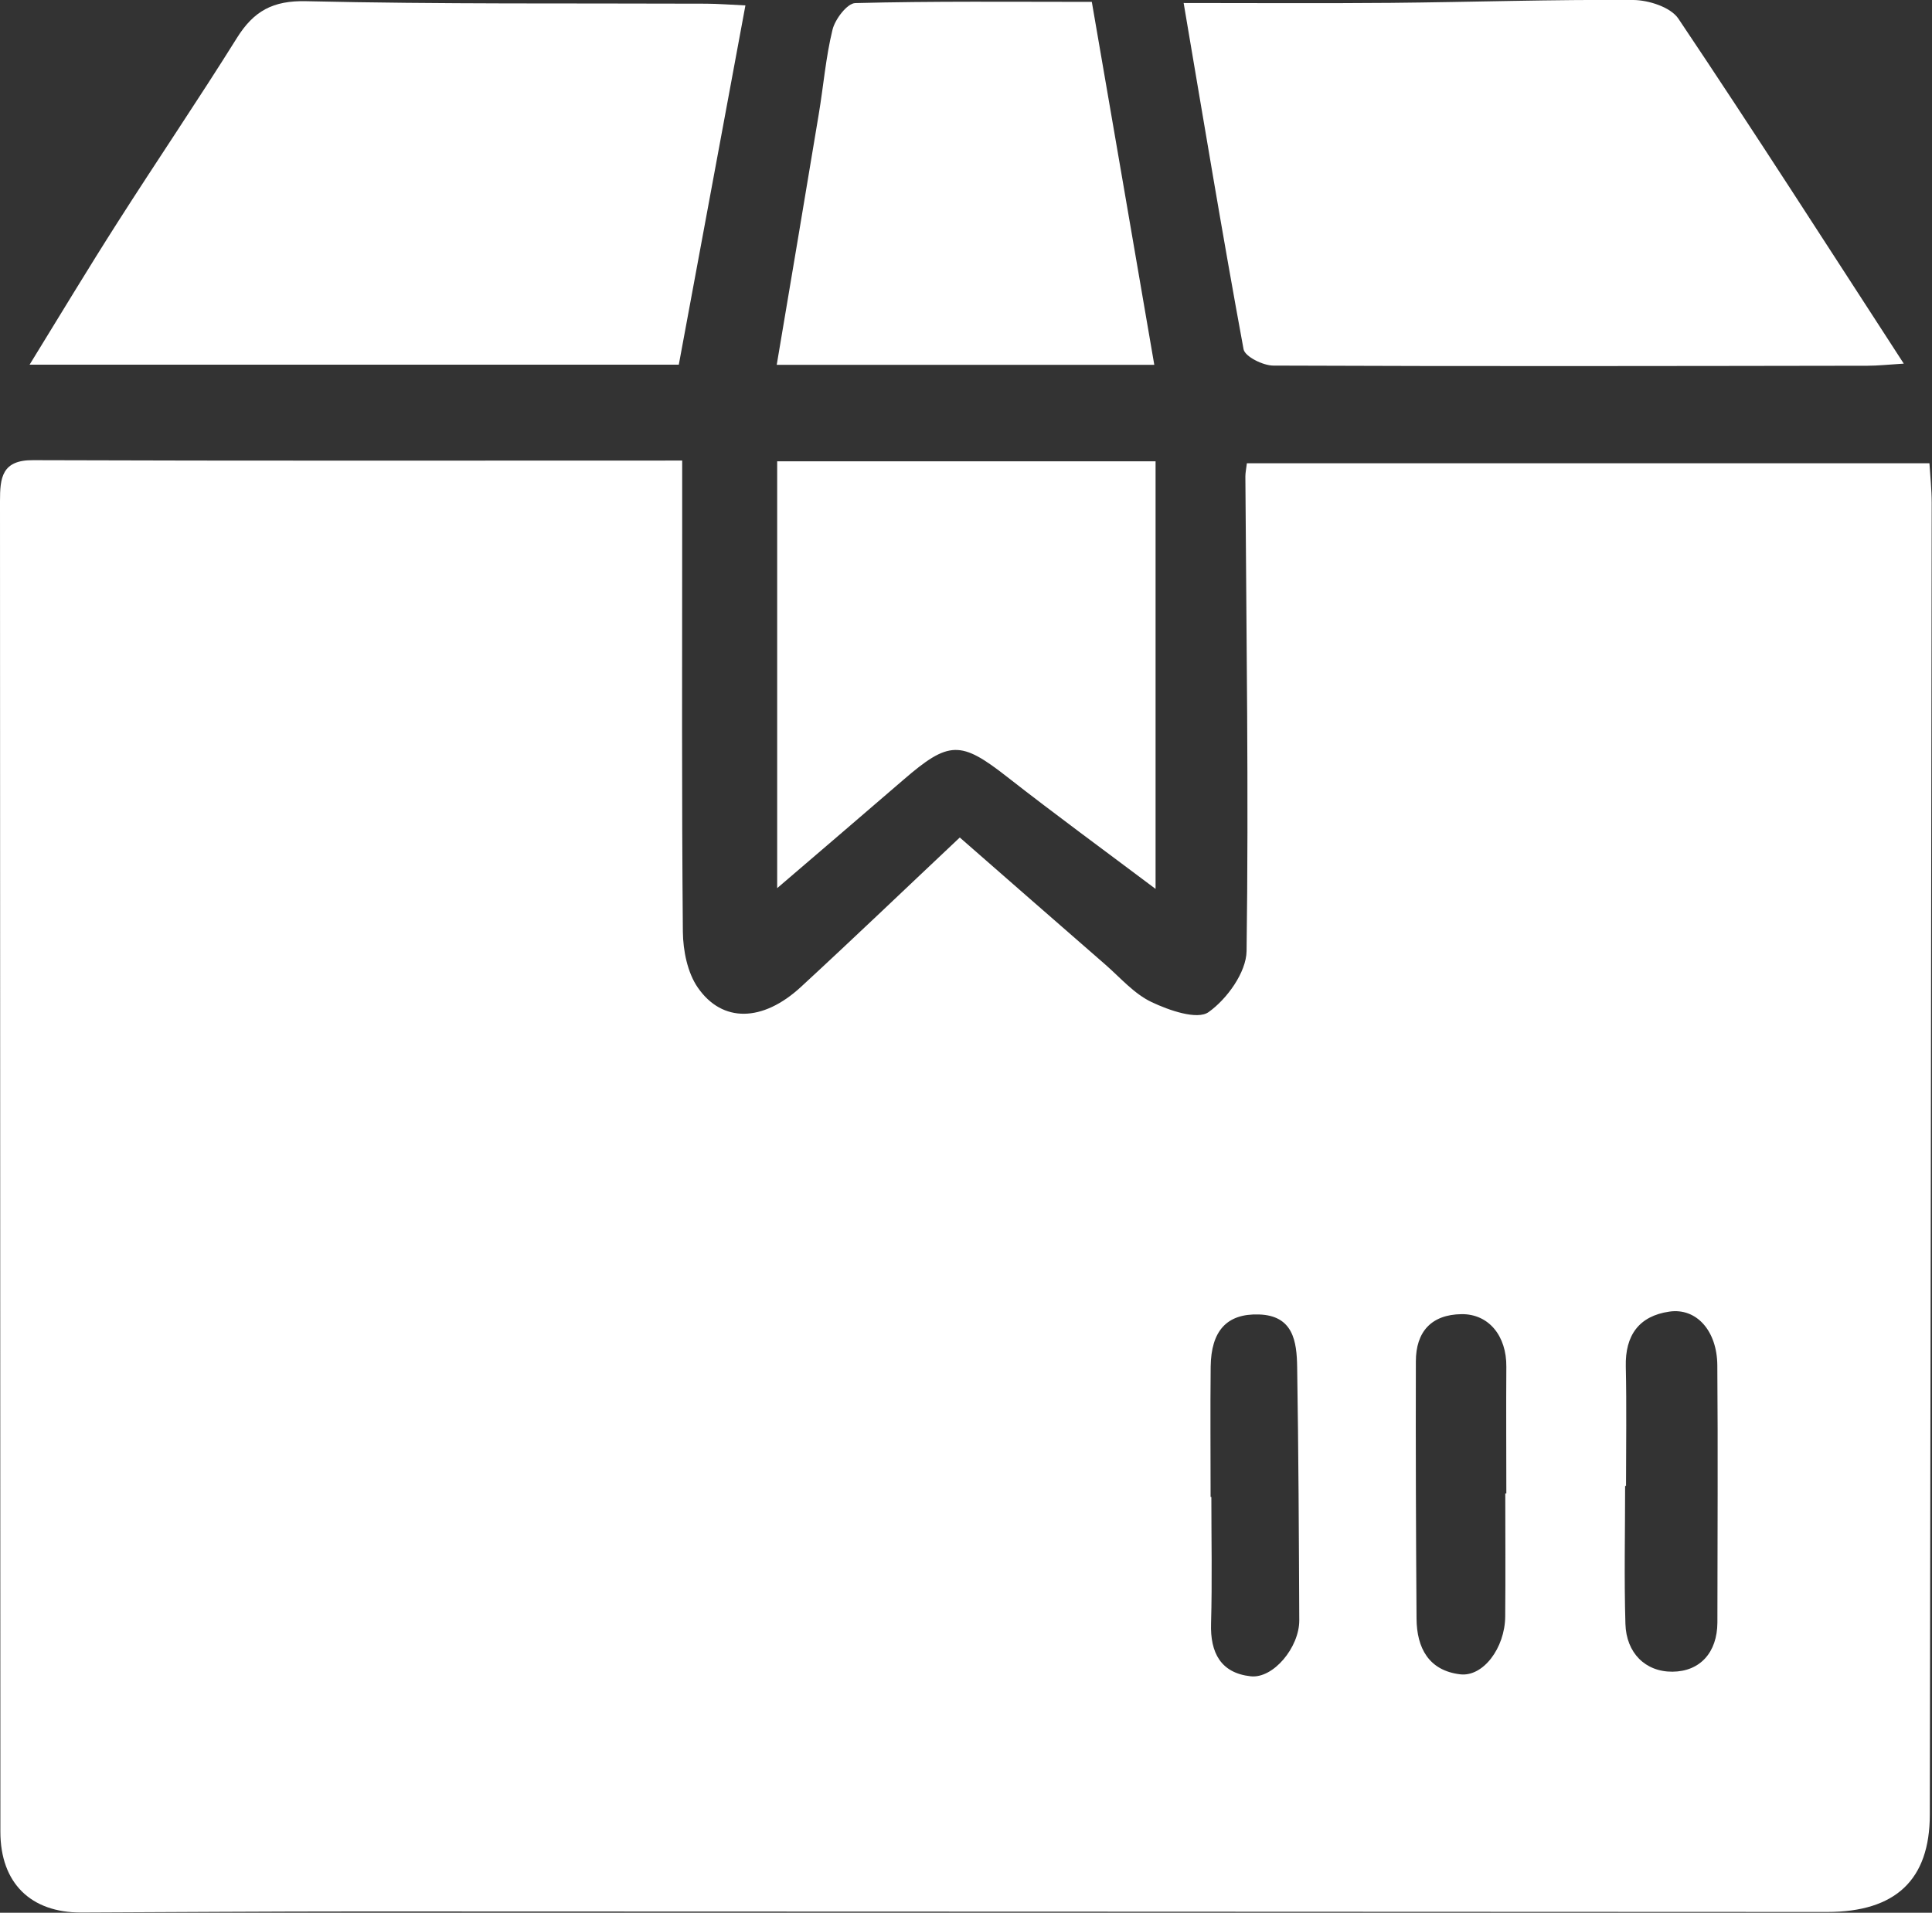
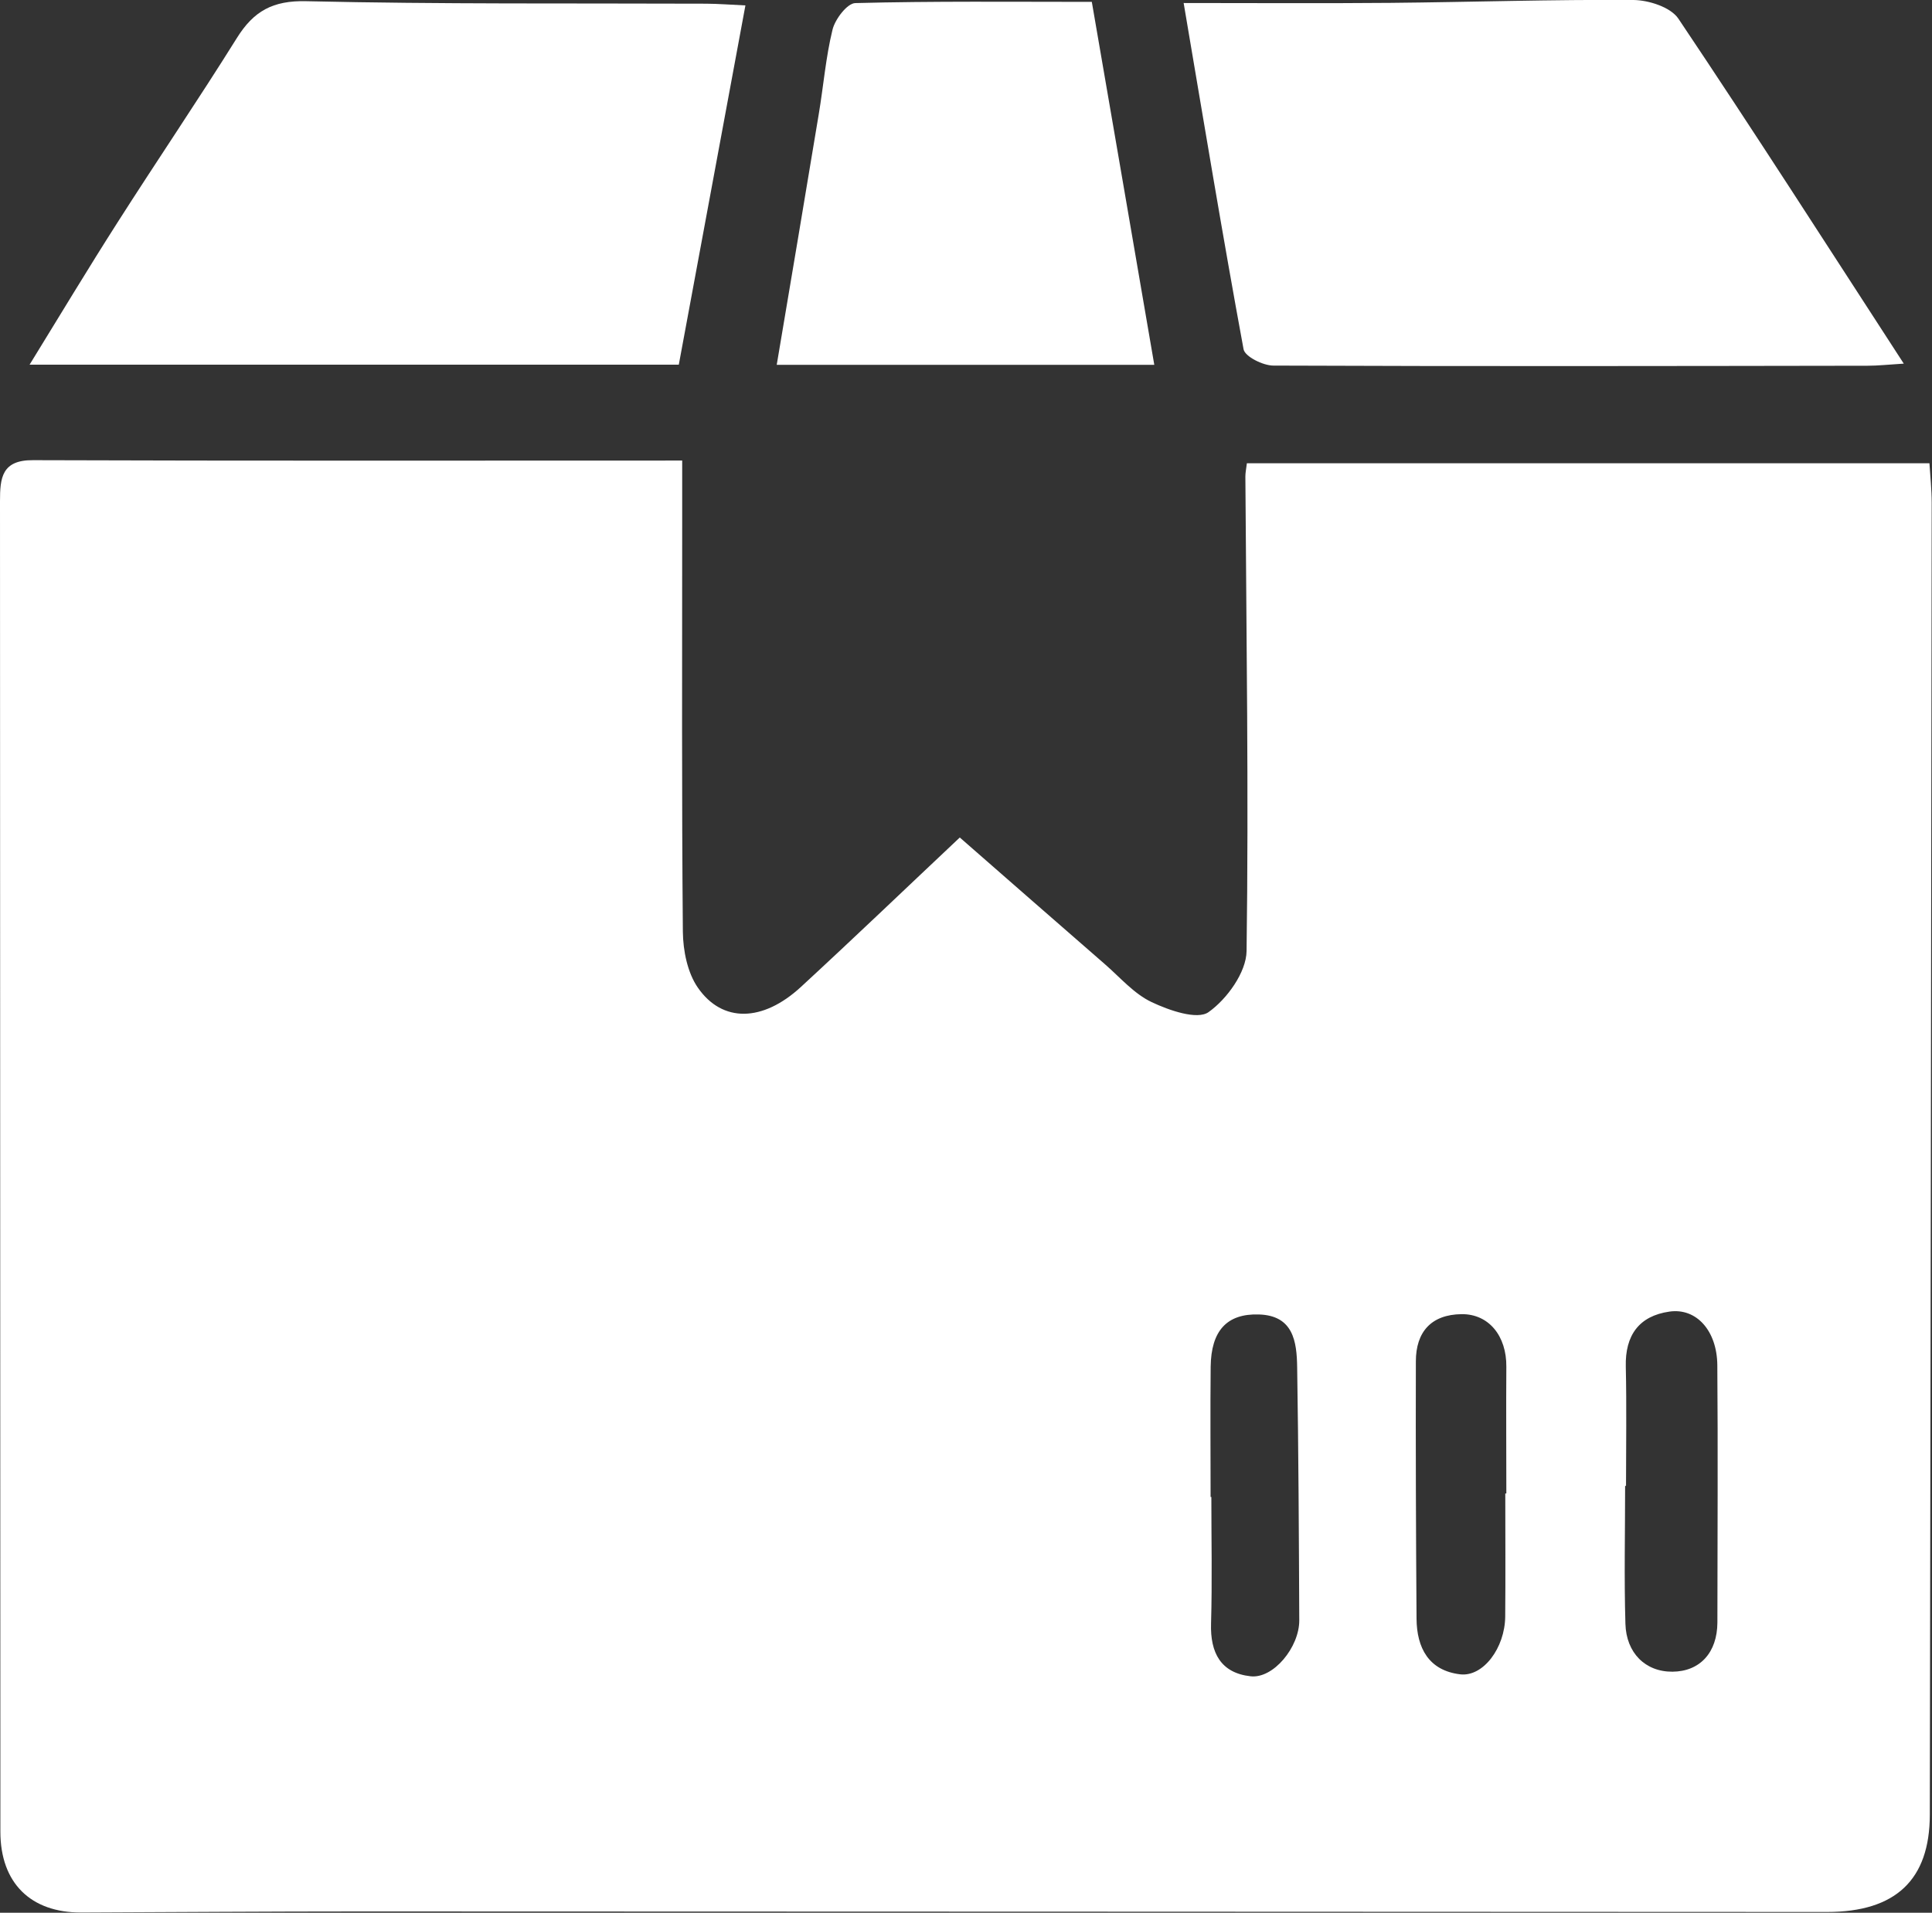
<svg xmlns="http://www.w3.org/2000/svg" version="1.1" id="Vrstva_1" x="0px" y="0px" width="25.667px" height="25.417px" viewBox="0 0 25.667 25.417" enable-background="new 0 0 25.667 25.417" xml:space="preserve">
  <rect x="0" y="0" width="25.667" height="25.417" fill="#333333" stroke="none" />
  <g>
    <path fill-rule="evenodd" clip-rule="evenodd" fill="#FFFFFF" d="M25.633,6.156c-3.058,0-6.062,0-9.068,0   c-0.01,0.081-0.02,0.128-0.02,0.176c0.013,2.102,0.045,4.205,0.016,6.306c-0.004,0.283-0.261,0.639-0.506,0.812   c-0.151,0.106-0.524-0.024-0.756-0.134c-0.232-0.11-0.415-0.324-0.614-0.498c-0.659-0.573-1.315-1.148-1.934-1.689   c-0.722,0.68-1.411,1.341-2.113,1.988c-0.505,0.464-1.041,0.478-1.367,0.007c-0.138-0.199-0.196-0.491-0.199-0.741   c-0.016-1.788-0.009-3.576-0.009-5.363c0-0.291,0-0.582,0-0.9c-2.93,0-5.776,0.005-8.622-0.005C0.022,6.111,0,6.352,0,6.66   c0.003,5.894,0.002,11.787,0.005,17.68c0,0.682,0.403,1.077,1.075,1.074C2.322,25.409,3.563,25.4,4.804,25.4   c6.489,0.001,12.979,0.005,19.468,0.007c0.913,0,1.365-0.428,1.366-1.293c0.01-5.811,0.018-11.622,0.025-17.432   C25.663,6.507,25.644,6.332,25.633,6.156z M16.614,22.275c-0.396-0.044-0.537-0.313-0.525-0.701   c0.016-0.56,0.004-1.121,0.004-1.682c-0.003,0-0.007,0-0.01,0c0-0.577-0.005-1.154,0.001-1.732   c0.006-0.476,0.215-0.706,0.639-0.693c0.459,0.013,0.505,0.36,0.51,0.7c0.018,1.121,0.023,2.242,0.028,3.363   C17.263,21.889,16.916,22.31,16.614,22.275z M20.012,19.846c-0.005,0-0.009,0-0.014,0c0,0.545,0.004,1.091-0.001,1.636   c-0.004,0.417-0.293,0.803-0.598,0.767c-0.418-0.05-0.577-0.351-0.58-0.739c-0.008-1.14-0.012-2.28-0.009-3.419   c0-0.392,0.204-0.623,0.607-0.628c0.362-0.004,0.599,0.29,0.595,0.699C20.008,18.722,20.012,19.284,20.012,19.846z M22.22,22.214   c-0.362,0.003-0.615-0.25-0.626-0.636c-0.018-0.611-0.004-1.222-0.004-1.833c0.004,0,0.008,0,0.012,0   c0-0.529,0.009-1.058-0.003-1.586c-0.01-0.415,0.176-0.672,0.579-0.73c0.359-0.052,0.633,0.254,0.637,0.712   c0.009,1.14,0.002,2.28,0.001,3.42C22.814,21.959,22.585,22.211,22.22,22.214z" />
-     <path fill-rule="evenodd" clip-rule="evenodd" fill="#FFFFFF" d="M16.916,4.858c2.632,0.011,5.264,0.006,7.895,0.002   c0.136,0,0.271-0.015,0.481-0.028c-1.025-1.579-1.994-3.093-2.995-4.585c-0.102-0.151-0.392-0.245-0.595-0.247   c-1.076-0.008-2.151,0.028-3.227,0.038c-0.906,0.008-1.813,0.002-2.75,0.002c0.269,1.584,0.518,3.095,0.796,4.601   C16.539,4.738,16.779,4.858,16.916,4.858z" />
+     <path fill-rule="evenodd" clip-rule="evenodd" fill="#FFFFFF" d="M16.916,4.858c2.632,0.011,5.264,0.006,7.895,0.002   c0.136,0,0.271-0.015,0.481-0.028c-1.025-1.579-1.994-3.093-2.995-4.585c-0.102-0.151-0.392-0.245-0.595-0.247   c-1.076-0.008-2.151,0.028-3.227,0.038c-0.906,0.008-1.813,0.002-2.75,0.002c0.269,1.584,0.518,3.095,0.796,4.601   C16.539,4.738,16.779,4.858,16.916,4.858" />
    <path fill-rule="evenodd" clip-rule="evenodd" fill="#FFFFFF" d="M9.903,0.072C9.708,0.063,9.544,0.05,9.381,0.049   C7.611,0.042,5.84,0.057,4.07,0.016c-0.447-0.011-0.7,0.132-0.923,0.489C2.631,1.331,2.083,2.138,1.56,2.958   C1.173,3.564,0.802,4.181,0.393,4.846c2.928,0,5.783,0,8.625,0C9.317,3.233,9.607,1.668,9.903,0.072z" />
-     <path fill-rule="evenodd" clip-rule="evenodd" fill="#FFFFFF" d="M10.325,11.802c0.608-0.522,1.144-0.979,1.675-1.438   c0.608-0.526,0.764-0.523,1.382-0.039c0.64,0.501,1.297,0.981,1.97,1.487c0-1.915,0-3.788,0-5.682c-1.705,0-3.372,0-5.027,0   C10.325,8.007,10.325,9.879,10.325,11.802z" />
    <path fill-rule="evenodd" clip-rule="evenodd" fill="#FFFFFF" d="M14.505,0.025c-1.063,0-2.104-0.011-3.143,0.016   c-0.107,0.003-0.268,0.214-0.302,0.354c-0.09,0.367-0.12,0.749-0.183,1.124c-0.183,1.104-0.369,2.208-0.558,3.329   c1.721,0,3.365,0,5.016,0C15.058,3.232,14.787,1.661,14.505,0.025z" />
  </g>
</svg>